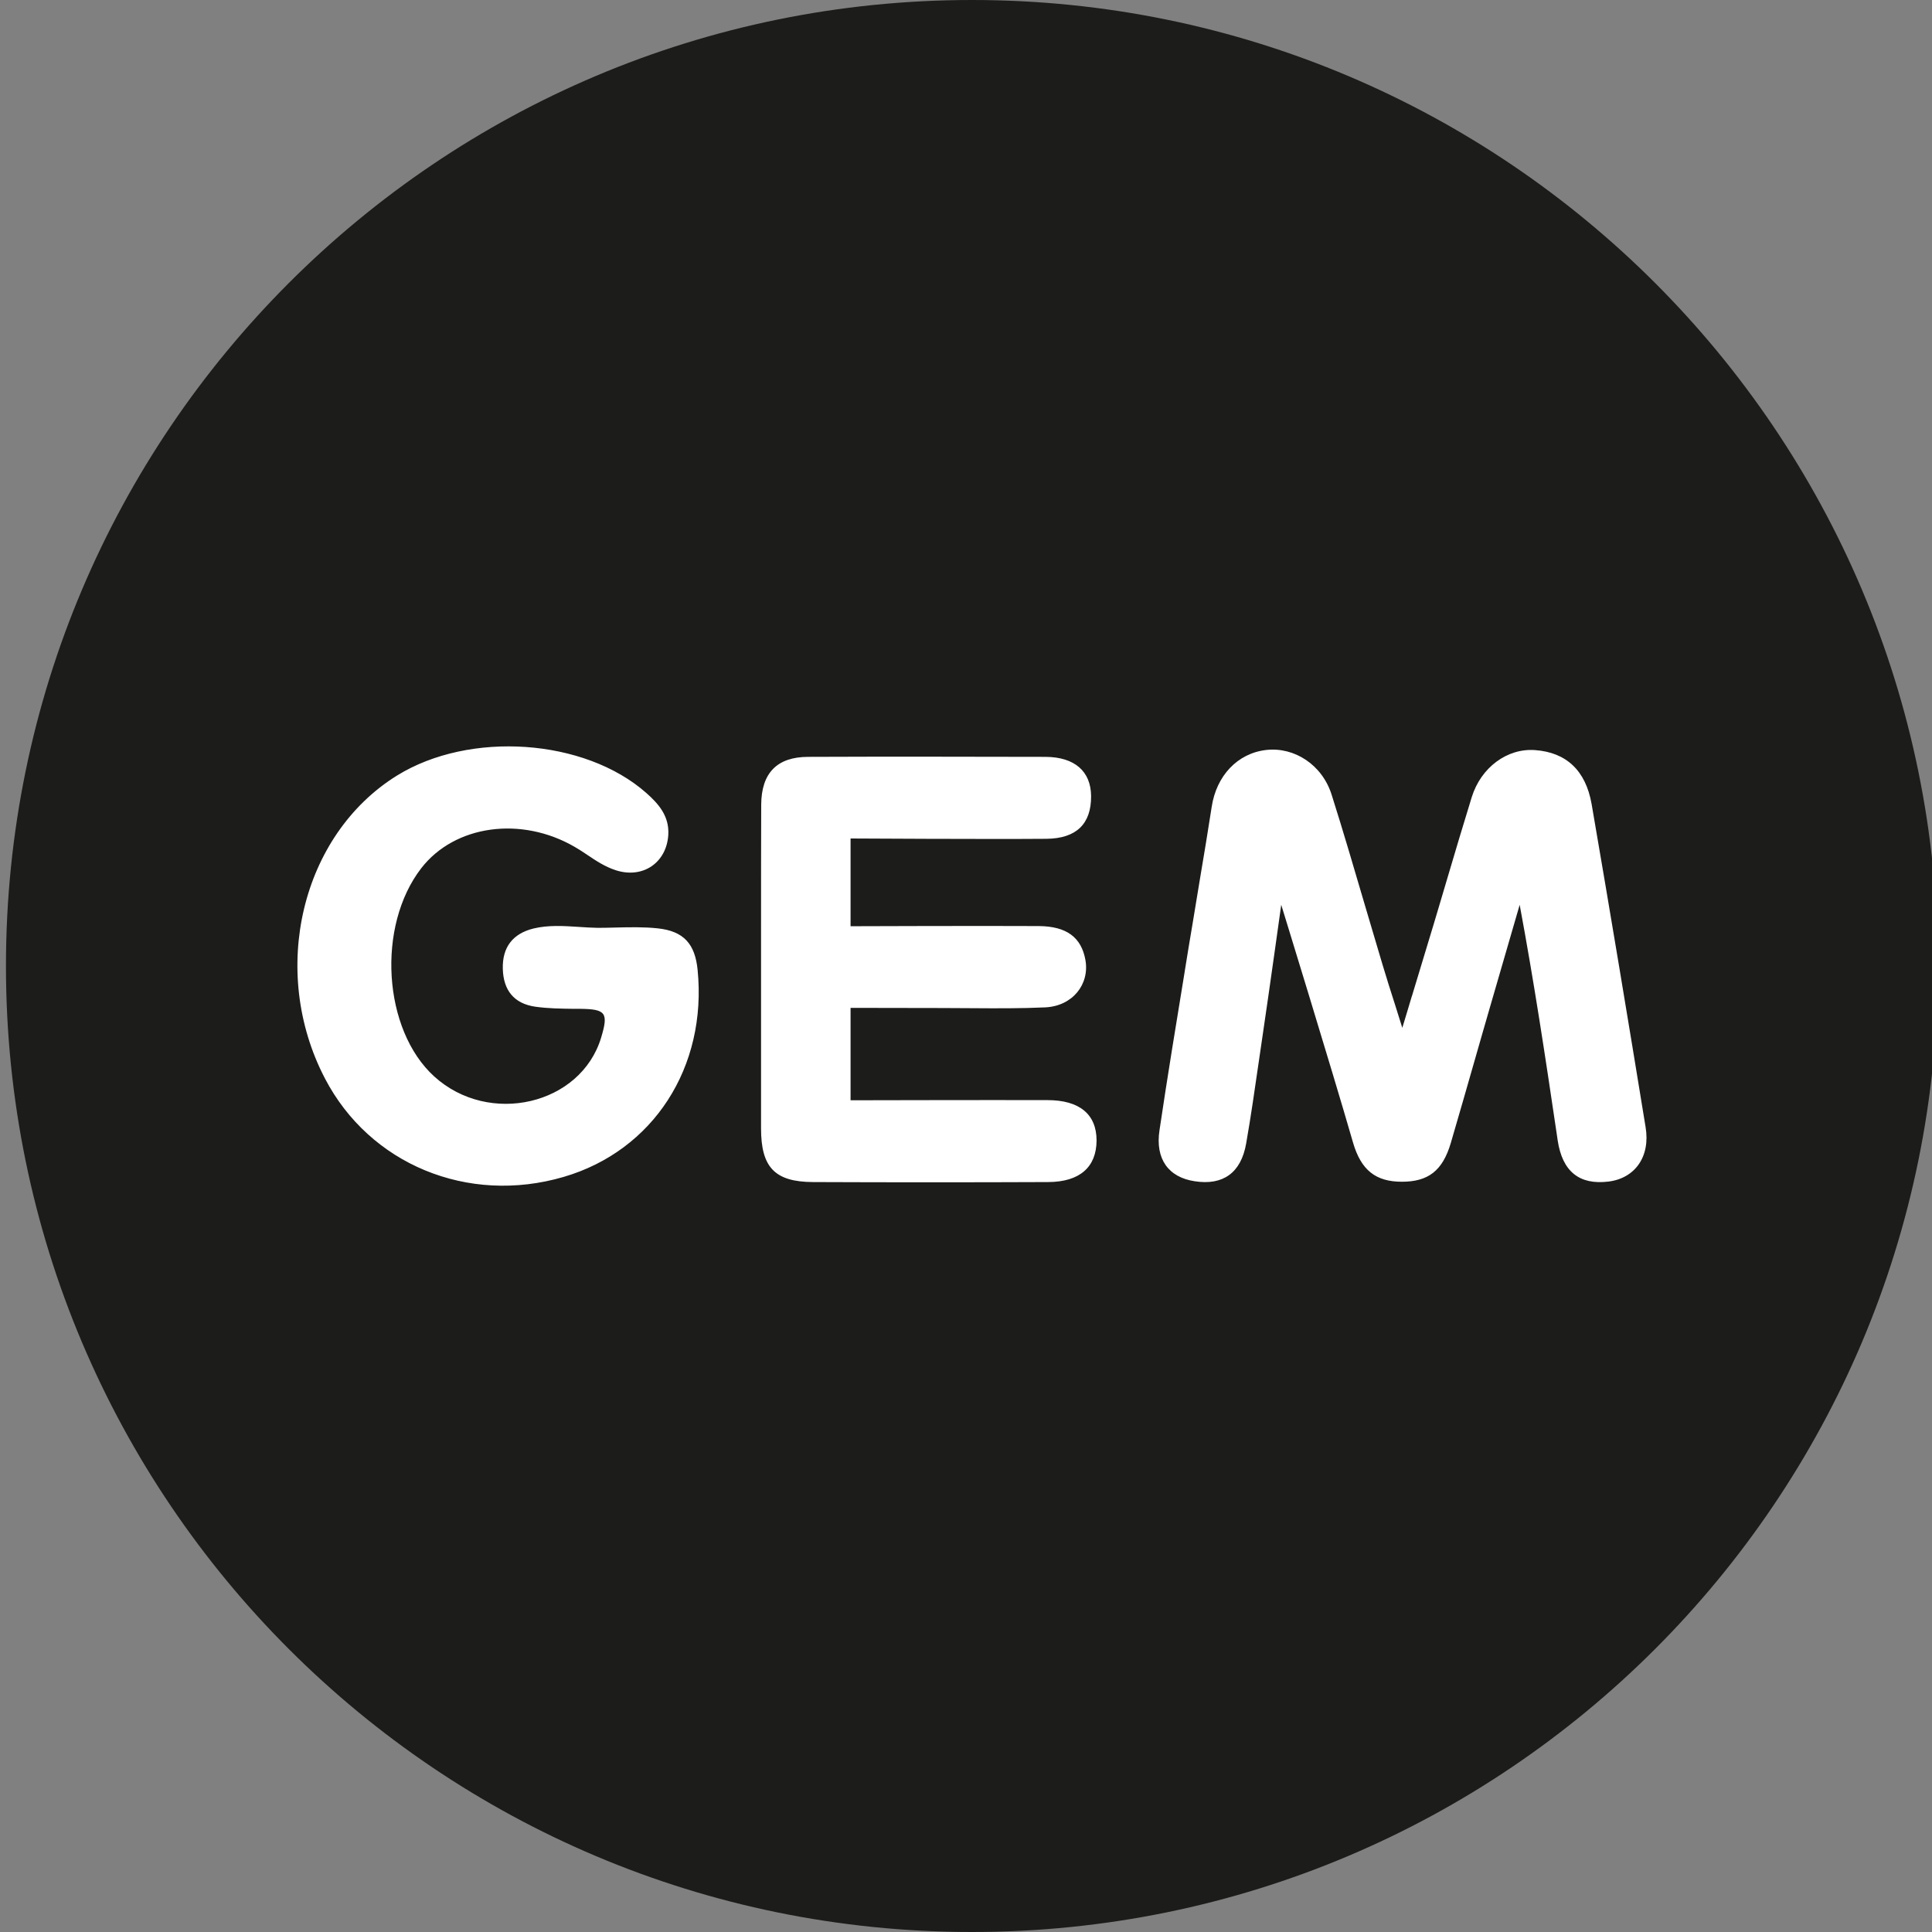
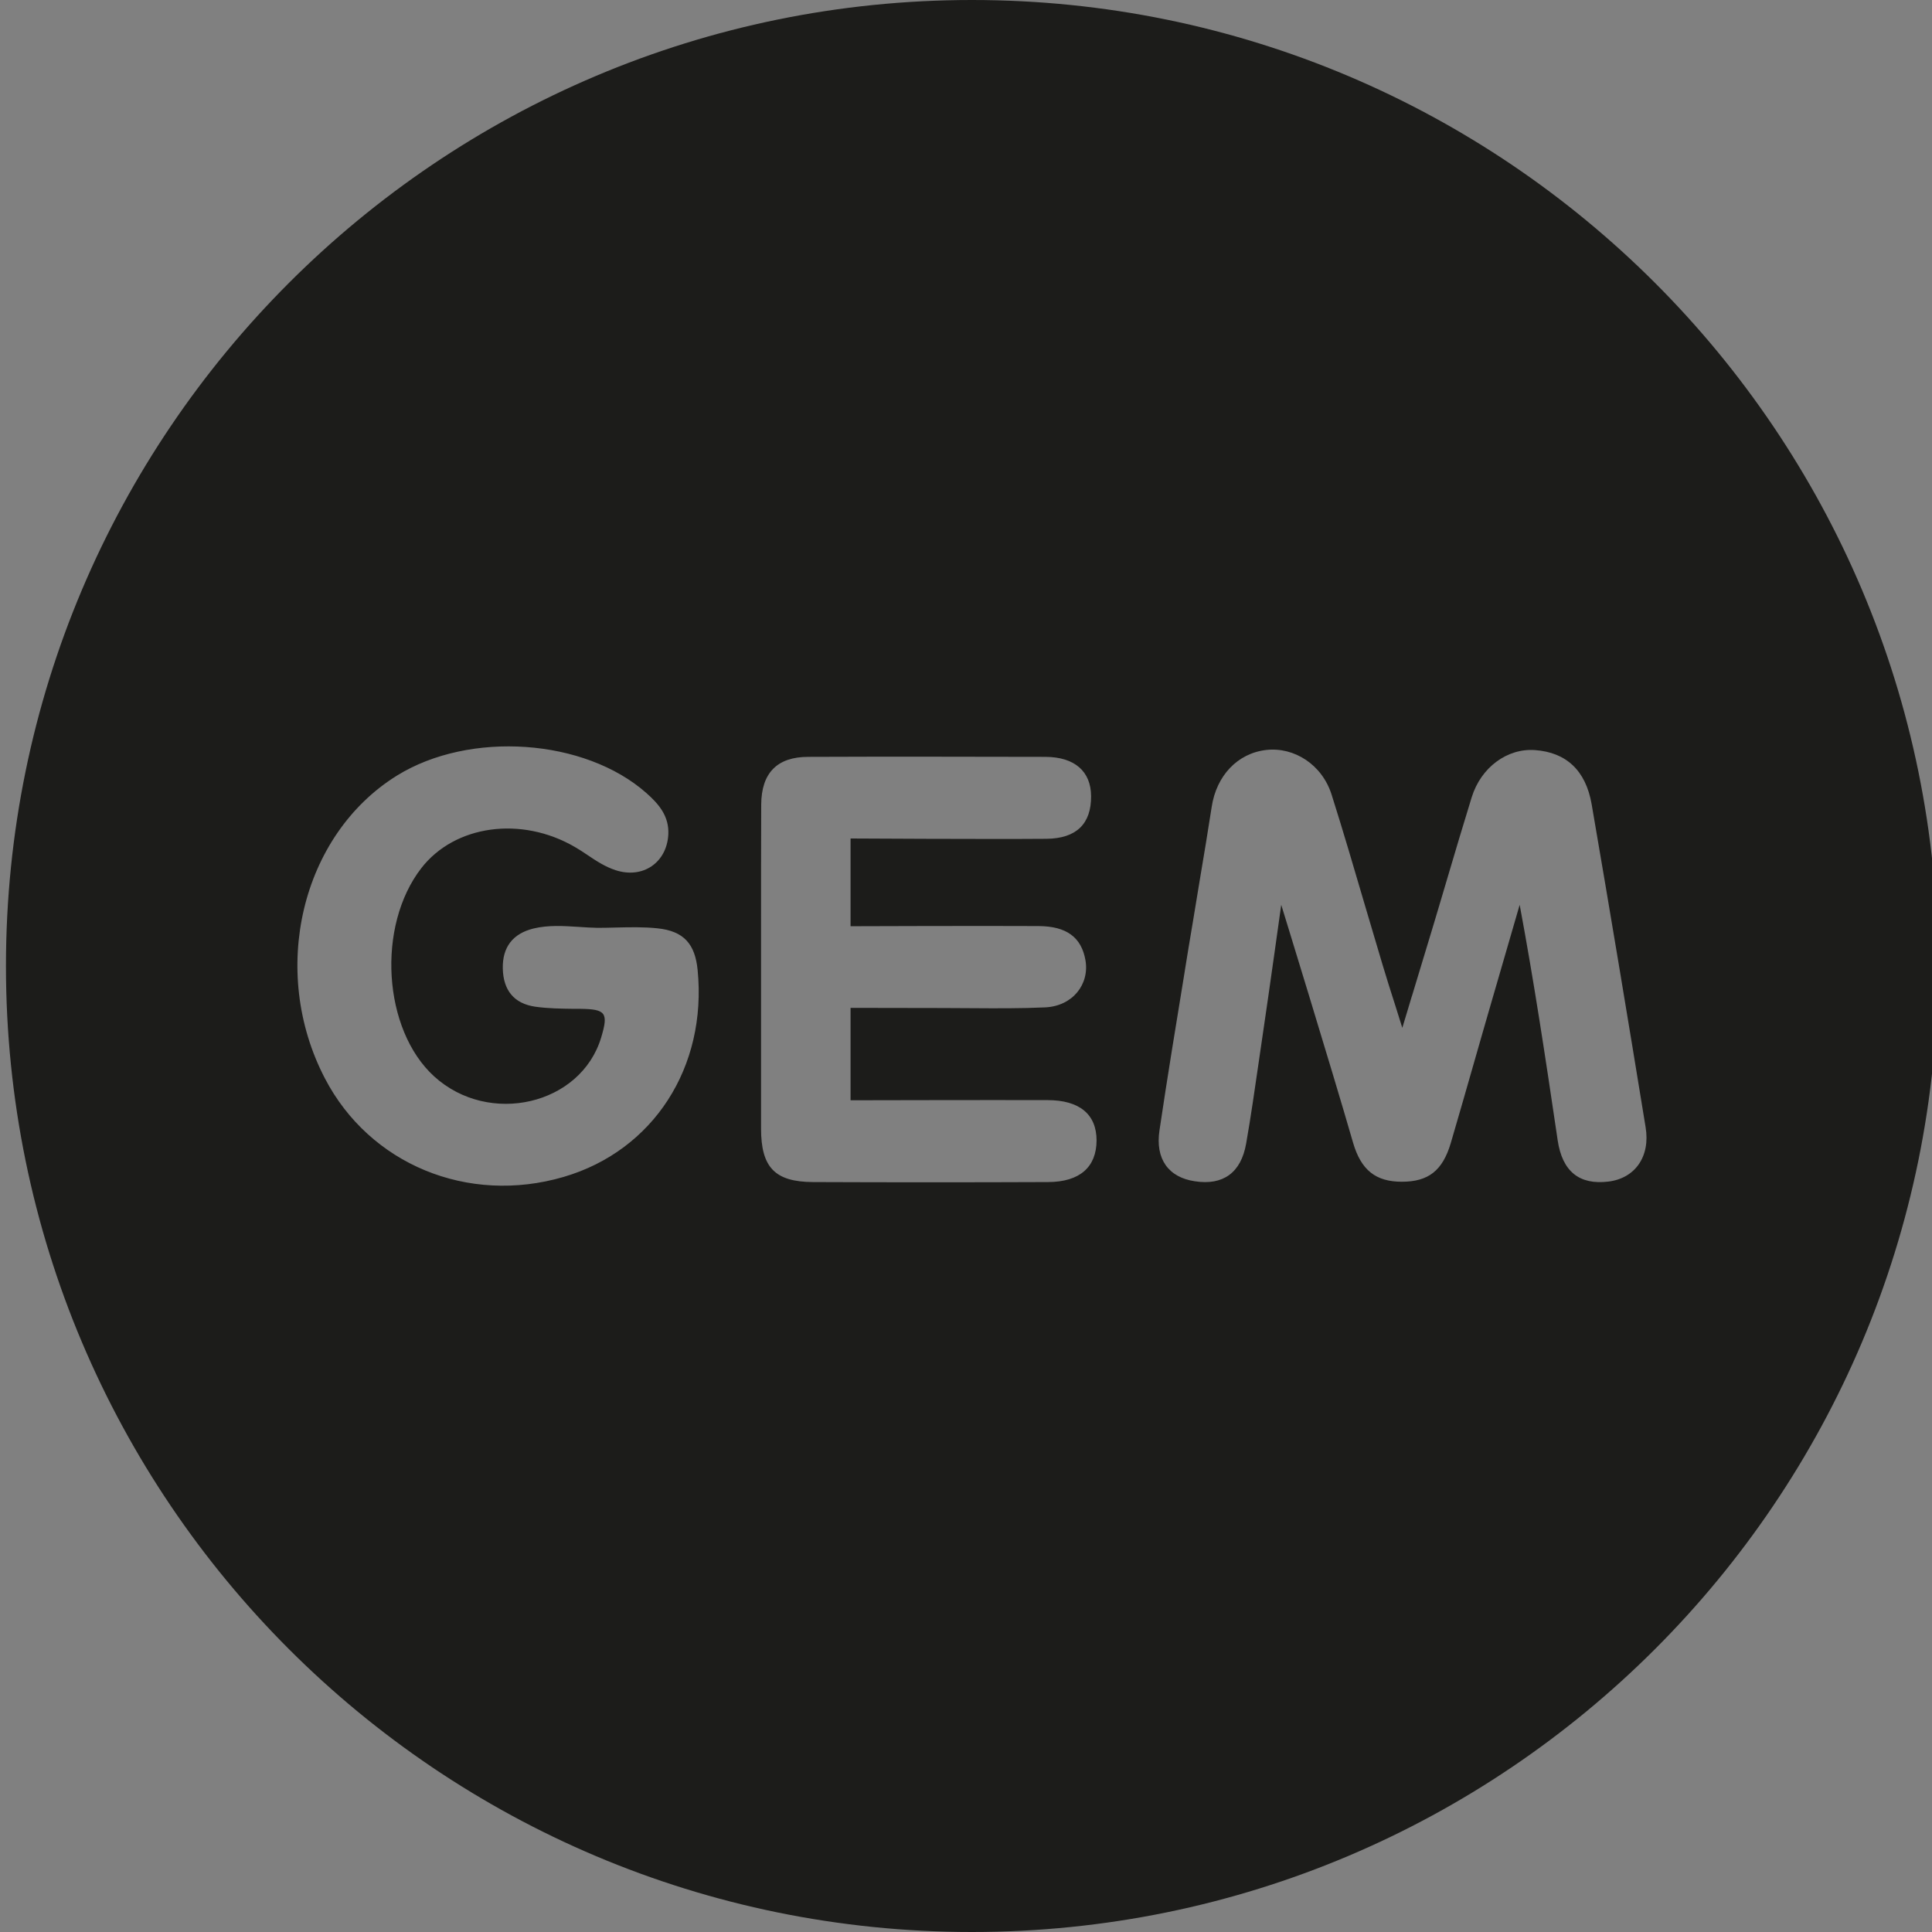
<svg xmlns="http://www.w3.org/2000/svg" id="Layer_1" x="0px" y="0px" viewBox="0 0 1200 1200" style="enable-background:new 0 0 1200 1200;" xml:space="preserve">
  <rect x="0" y="0" width="1200" height="1200" fill="#808080" stroke="none" />
  <style type="text/css">	.st0{fill:#FFFFFF;}	.st1{fill:#1C1C1A;}</style>
-   <circle class="st0" cx="603.7" cy="602.1" r="504.5" />
-   <path class="st1" d="M603.7,0C272.4,0,3.7,268.6,3.7,600s268.6,600,600,600s600-268.6,600-600S935.1,0,603.7,0z M350.1,731 c-59.5,17.4-120.5-7.8-148.3-61.2C167,603,187.1,518.6,246.6,481.7c45.1-27.9,116.5-23,154.8,10.8c7.8,6.9,14.3,14.4,13.7,25.9 c-1,17.4-15.8,27.6-32.7,22.1c-6.5-2.1-12.1-5.8-17.6-9.5c-2.5-1.7-5.1-3.4-7.7-4.9c-33.3-19.4-74.6-13.7-95.4,13.1 c-27.9,36-23.9,100.4,8,129.4c34.1,31,91.1,17.7,103.7-24.2c4.6-15.3,2.9-17.6-12.9-17.8c-1.3,0-2.6,0-4,0c-8-0.1-16-0.2-23.9-1.3 c-13.4-1.9-20-10.3-20.3-23.7c-0.3-13.2,6.1-21.7,19.1-24.9c9.2-2.2,18.5-1.6,27.9-1c4,0.3,8,0.5,11.9,0.6c3.8,0,7.6-0.1,11.5-0.2 c8.6-0.2,17.2-0.4,25.7,0.5c16.4,1.7,23.3,9.8,24.9,25.8C439.3,662.8,405.8,714.7,350.1,731z M651.1,734.2 c-48.7,0.2-97.4,0.2-146.1,0c-23.8-0.1-32.3-9.2-32.3-33.3c0-23.5,0-46.9,0-70.3v0l0-0.2c0-9.3,0-18.6,0-28c0-9.4,0-18.8,0-28.2V574 v0c0-24.7,0-49.5,0.1-74.2c0.1-19.6,9.8-29.7,29.2-29.7c49.1-0.2,98.3-0.1,147.4,0c18.1,0.1,28.2,9,28.3,24.4 c0.1,17.1-9,26.3-27.7,26.5c-35.9,0.3-121.7-0.2-121.7-0.2v54.5c0,0,81.4-0.3,116.8-0.1c17.4,0.1,26.6,7,29.1,21.2 c2.6,15-8,28.5-25,29.3c-15.1,0.7-30.2,0.6-45.3,0.5h0c-6.1,0-12.3-0.1-18.4-0.1c-15.5,0-57.2-0.1-57.2-0.1l0,57.4 c0,0,85.2-0.2,122.3-0.1c19.9,0,30.5,8.8,30.5,25.1C681,724.9,670.7,734.1,651.1,734.2z M999,733.9c-18.1,2.2-28.6-6.3-31.5-25.6 l-0.6-4.1c-7-47.3-14.1-94.5-23-142.2c-2.1,7.2-4.2,14.5-6.3,21.7l0,0c-4.2,14.5-8.4,28.9-12.6,43.4c-2.9,9.9-5.7,19.9-8.6,29.9v0 c-5.1,17.7-10.1,35.4-15.3,53c-5.1,17.2-14,24-30.4,24c-16.1,0-25.3-7.1-30.3-24.3c-13.5-46.8-44.6-147.7-44.6-147.7 s-7.5,53.8-11.4,80c-0.8,5.7-1.7,11.4-2.5,17.1c-2.5,17.1-4.9,34.2-7.9,51.2c-3.2,18.3-14.5,26.1-31.9,23.4 c-16.2-2.4-24.7-13.7-21.9-31.8c4.9-33,10.3-65.9,15.7-98.8l0-0.1c1.6-9.9,3.2-19.8,4.9-29.7c1.5-9.1,3-18.2,4.5-27.3 c2.5-14.9,5-29.8,7.3-44.8c2.9-19.3,16-33.4,34-35.4c17.3-1.9,34.6,9.1,40.5,27.8c7.4,23.3,14.2,46.7,21.1,70.1l0,0 c3.5,11.8,7,23.6,10.5,35.4c2.4,8.1,5,16.2,8,25.6c1.3,4.3,2.8,8.8,4.3,13.7c2.1-6.8,4-13.3,5.9-19.6l0.1-0.2 c4.8-15.8,9.1-30.2,13.5-44.6c2.7-8.9,5.3-17.9,8-26.9l0,0v0c5.1-17.3,10.3-34.7,15.6-51.9c5.8-18.7,22.2-30.6,39.4-29.3 c19.1,1.4,31.4,12.4,35.1,33.6c11.5,66.8,22.6,133.6,33.5,200.5C1025.2,718.4,1015.5,731.9,999,733.9z" />
+   <path class="st1" d="M603.7,0C272.4,0,3.7,268.6,3.7,600s268.6,600,600,600s600-268.6,600-600S935.1,0,603.7,0z M350.1,731 c-59.5,17.4-120.5-7.8-148.3-61.2C167,603,187.1,518.6,246.6,481.7c45.1-27.9,116.5-23,154.8,10.8c7.8,6.9,14.3,14.4,13.7,25.9 c-1,17.4-15.8,27.6-32.7,22.1c-6.5-2.1-12.1-5.8-17.6-9.5c-2.5-1.7-5.1-3.4-7.7-4.9c-33.3-19.4-74.6-13.7-95.4,13.1 c-27.9,36-23.9,100.4,8,129.4c34.1,31,91.1,17.7,103.7-24.2c4.6-15.3,2.9-17.6-12.9-17.8c-1.3,0-2.6,0-4,0c-8-0.1-16-0.2-23.9-1.3 c-13.4-1.9-20-10.3-20.3-23.7c-0.3-13.2,6.1-21.7,19.1-24.9c9.2-2.2,18.5-1.6,27.9-1c4,0.3,8,0.5,11.9,0.6c3.8,0,7.6-0.1,11.5-0.2 c8.6-0.2,17.2-0.4,25.7,0.5c16.4,1.7,23.3,9.8,24.9,25.8C439.3,662.8,405.8,714.7,350.1,731z M651.1,734.2 c-48.7,0.2-97.4,0.2-146.1,0c-23.8-0.1-32.3-9.2-32.3-33.3c0-23.5,0-46.9,0-70.3v0l0-0.2c0-9.3,0-18.6,0-28c0-9.4,0-18.8,0-28.2V574 v0c0-24.7,0-49.5,0.1-74.2c0.1-19.6,9.8-29.7,29.2-29.7c49.1-0.2,98.3-0.1,147.4,0c18.1,0.1,28.2,9,28.3,24.4 c0.1,17.1-9,26.3-27.7,26.5c-35.9,0.3-121.7-0.2-121.7-0.2v54.5c0,0,81.4-0.3,116.8-0.1c17.4,0.1,26.6,7,29.1,21.2 c2.6,15-8,28.5-25,29.3c-15.1,0.7-30.2,0.6-45.3,0.5h0c-6.1,0-12.3-0.1-18.4-0.1c-15.5,0-57.2-0.1-57.2-0.1l0,57.4 c0,0,85.2-0.2,122.3-0.1c19.9,0,30.5,8.8,30.5,25.1C681,724.9,670.7,734.1,651.1,734.2z M999,733.9c-18.1,2.2-28.6-6.3-31.5-25.6 l-0.6-4.1c-7-47.3-14.1-94.5-23-142.2c-2.1,7.2-4.2,14.5-6.3,21.7c-4.2,14.5-8.4,28.9-12.6,43.4c-2.9,9.9-5.7,19.9-8.6,29.9v0 c-5.1,17.7-10.1,35.4-15.3,53c-5.1,17.2-14,24-30.4,24c-16.1,0-25.3-7.1-30.3-24.3c-13.5-46.8-44.6-147.7-44.6-147.7 s-7.5,53.8-11.4,80c-0.8,5.7-1.7,11.4-2.5,17.1c-2.5,17.1-4.9,34.2-7.9,51.2c-3.2,18.3-14.5,26.1-31.9,23.4 c-16.2-2.4-24.7-13.7-21.9-31.8c4.9-33,10.3-65.9,15.7-98.8l0-0.1c1.6-9.9,3.2-19.8,4.9-29.7c1.5-9.1,3-18.2,4.5-27.3 c2.5-14.9,5-29.8,7.3-44.8c2.9-19.3,16-33.4,34-35.4c17.3-1.9,34.6,9.1,40.5,27.8c7.4,23.3,14.2,46.7,21.1,70.1l0,0 c3.5,11.8,7,23.6,10.5,35.4c2.4,8.1,5,16.2,8,25.6c1.3,4.3,2.8,8.8,4.3,13.7c2.1-6.8,4-13.3,5.9-19.6l0.1-0.2 c4.8-15.8,9.1-30.2,13.5-44.6c2.7-8.9,5.3-17.9,8-26.9l0,0v0c5.1-17.3,10.3-34.7,15.6-51.9c5.8-18.7,22.2-30.6,39.4-29.3 c19.1,1.4,31.4,12.4,35.1,33.6c11.5,66.8,22.6,133.6,33.5,200.5C1025.2,718.4,1015.5,731.9,999,733.9z" />
</svg>